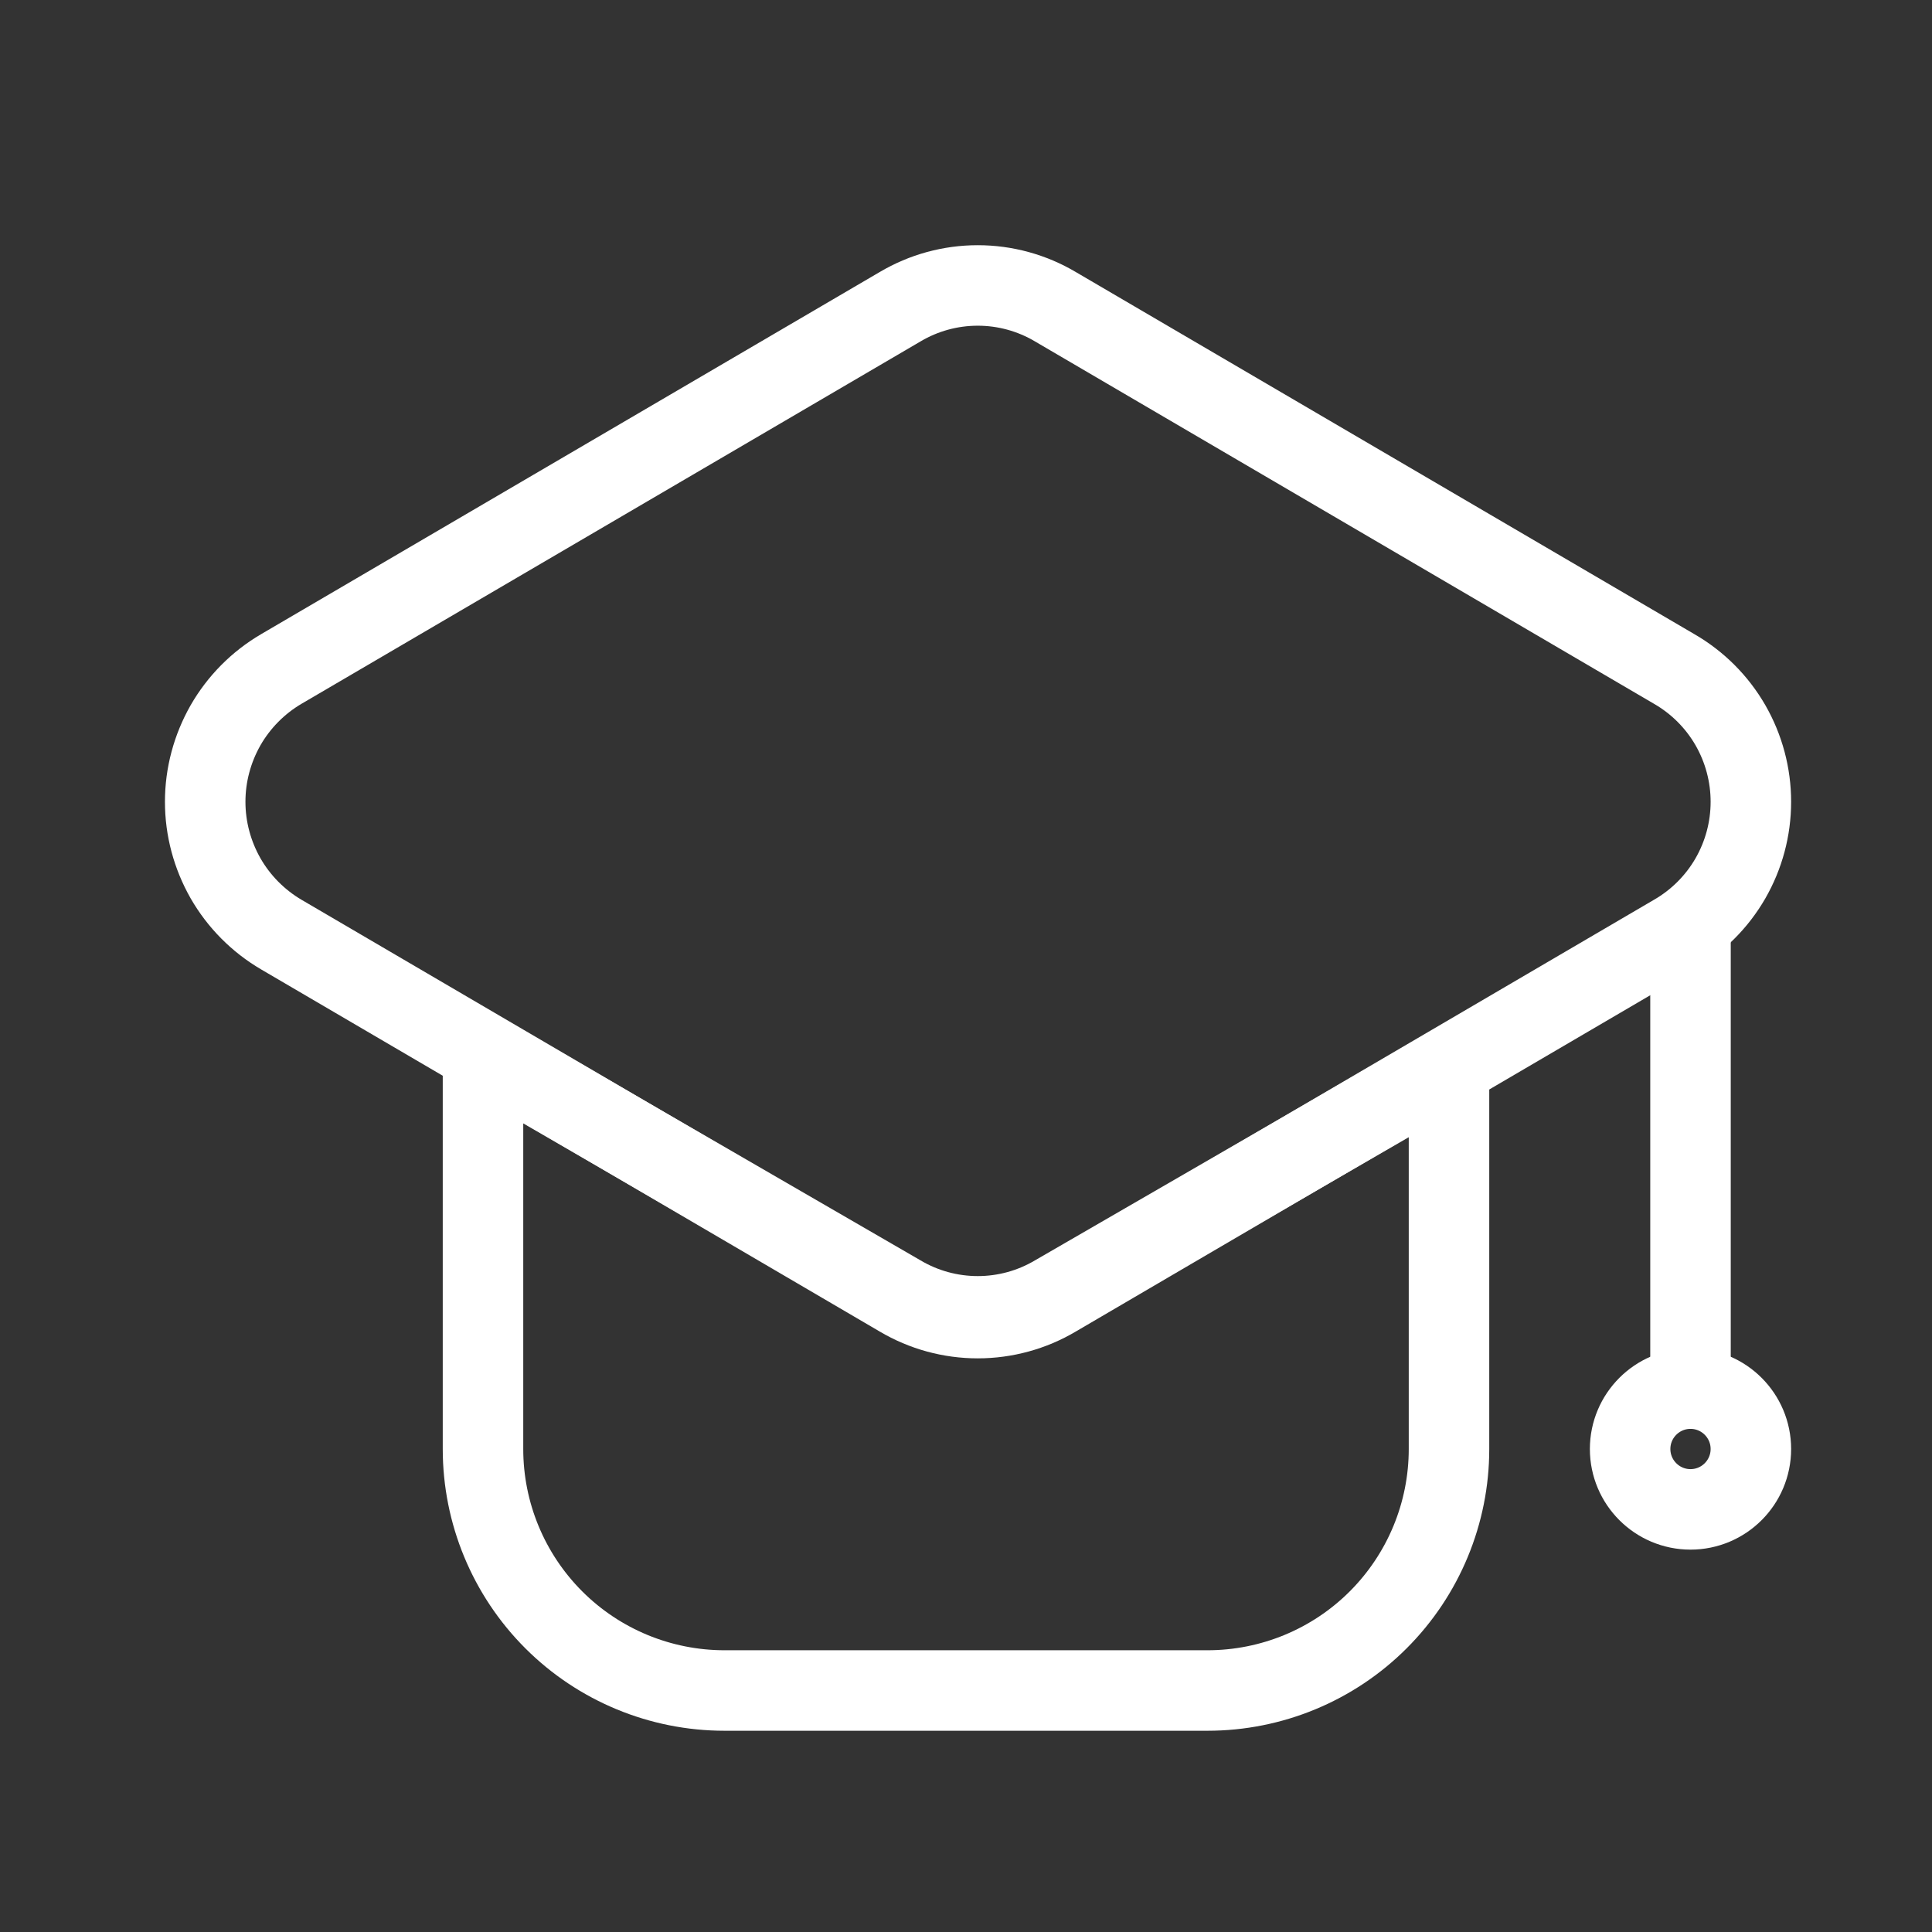
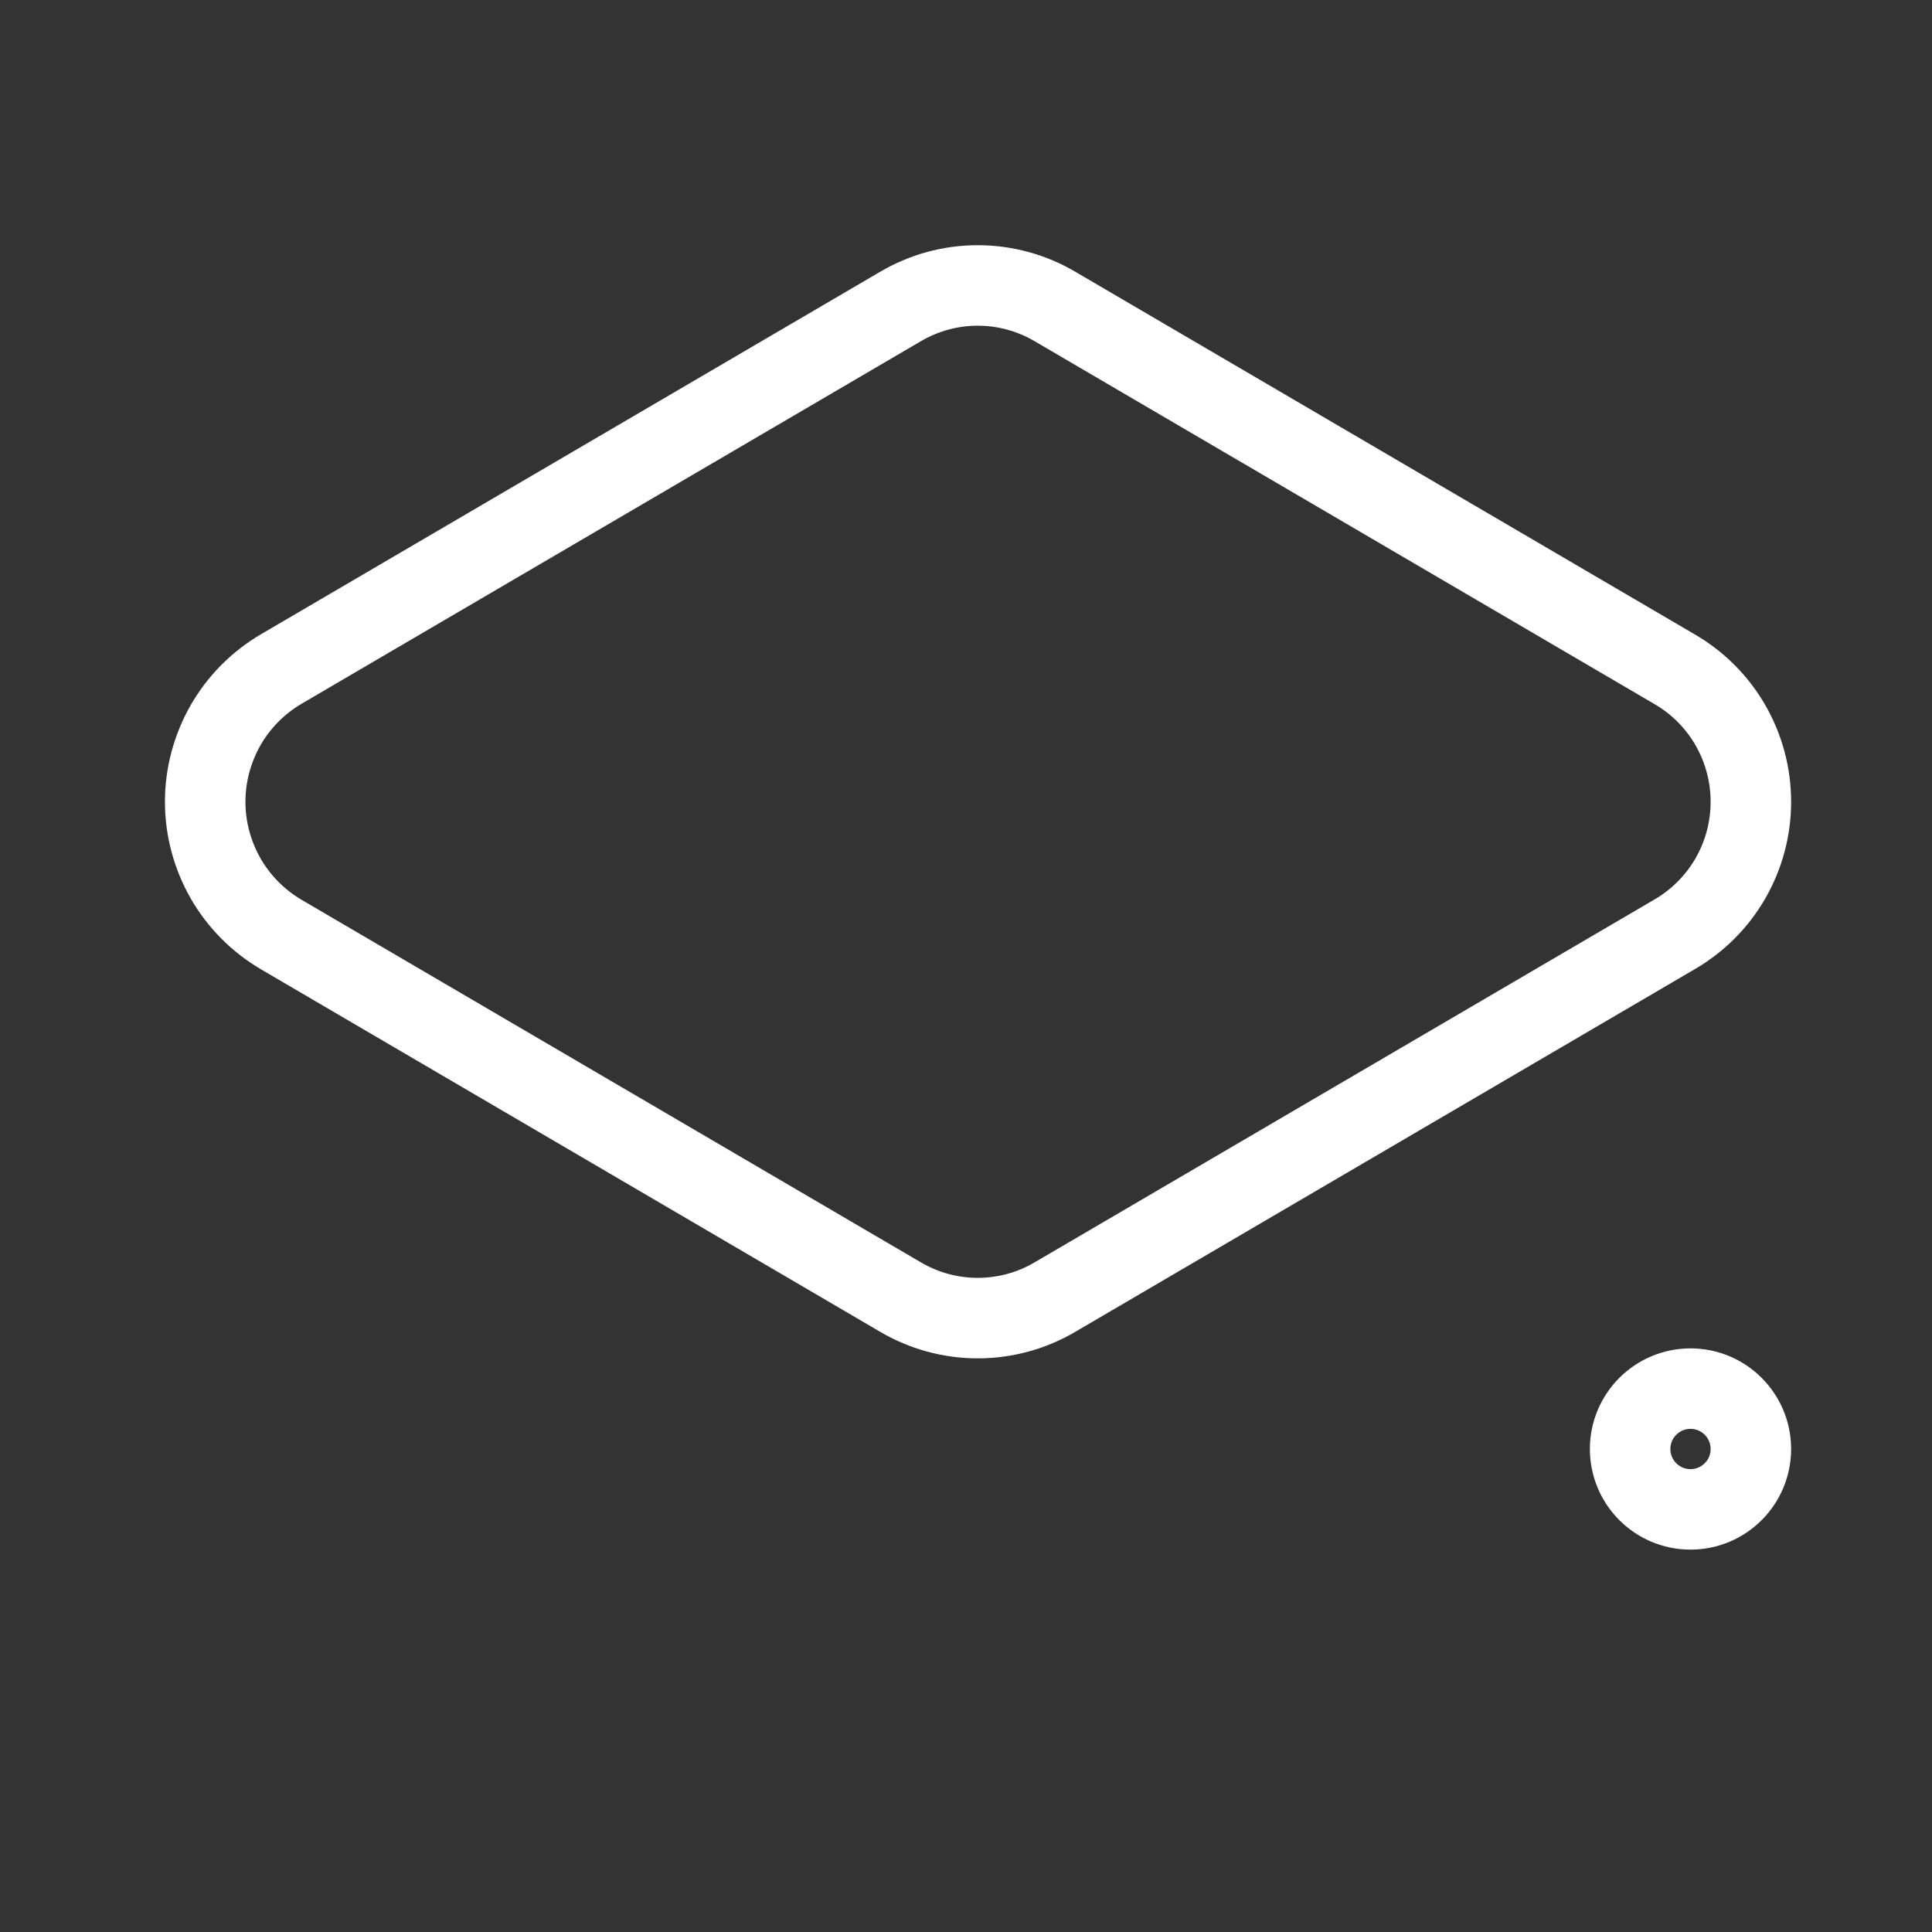
<svg xmlns="http://www.w3.org/2000/svg" width="24" height="24" viewBox="0 0 24 24" fill="none">
  <rect x="0" y="0" width="24" height="24" fill="#333333" stroke="none" />
-   <path d="M18 13.26V18C18 18.796 17.684 19.559 17.121 20.122C16.559 20.684 15.796 21 15 21H9C8.204 21 7.441 20.684 6.879 20.122C6.316 19.559 6 18.796 6 18V13.088L11.182 16.088C11.474 16.261 11.807 16.352 12.146 16.352C12.485 16.352 12.818 16.261 13.11 16.088L18 13.26Z" stroke="white" stroke-linecap="round" stroke-linejoin="round" />
  <path d="M11.182 16.11L3.495 11.61C3.207 11.441 2.968 11.2 2.802 10.911C2.637 10.621 2.549 10.294 2.549 9.96C2.549 9.626 2.637 9.299 2.802 9.009C2.968 8.72 3.207 8.479 3.495 8.31L11.182 3.81C11.474 3.637 11.807 3.546 12.146 3.546C12.485 3.546 12.818 3.637 13.11 3.81L20.797 8.31C21.087 8.477 21.328 8.718 21.495 9.007C21.662 9.297 21.75 9.626 21.75 9.96C21.75 10.295 21.662 10.623 21.495 10.913C21.328 11.202 21.087 11.443 20.797 11.61L13.11 16.11C12.818 16.283 12.485 16.374 12.146 16.374C11.807 16.374 11.474 16.283 11.182 16.11V16.11Z" stroke="white" stroke-linecap="round" stroke-linejoin="round" />
-   <path d="M21 11.49V17.25" stroke="white" stroke-linecap="round" stroke-linejoin="round" />
  <path d="M21 18.75C21.414 18.75 21.75 18.414 21.75 18C21.75 17.586 21.414 17.25 21 17.25C20.586 17.25 20.25 17.586 20.25 18C20.25 18.414 20.586 18.75 21 18.75Z" stroke="white" stroke-linecap="round" stroke-linejoin="round" />
</svg>